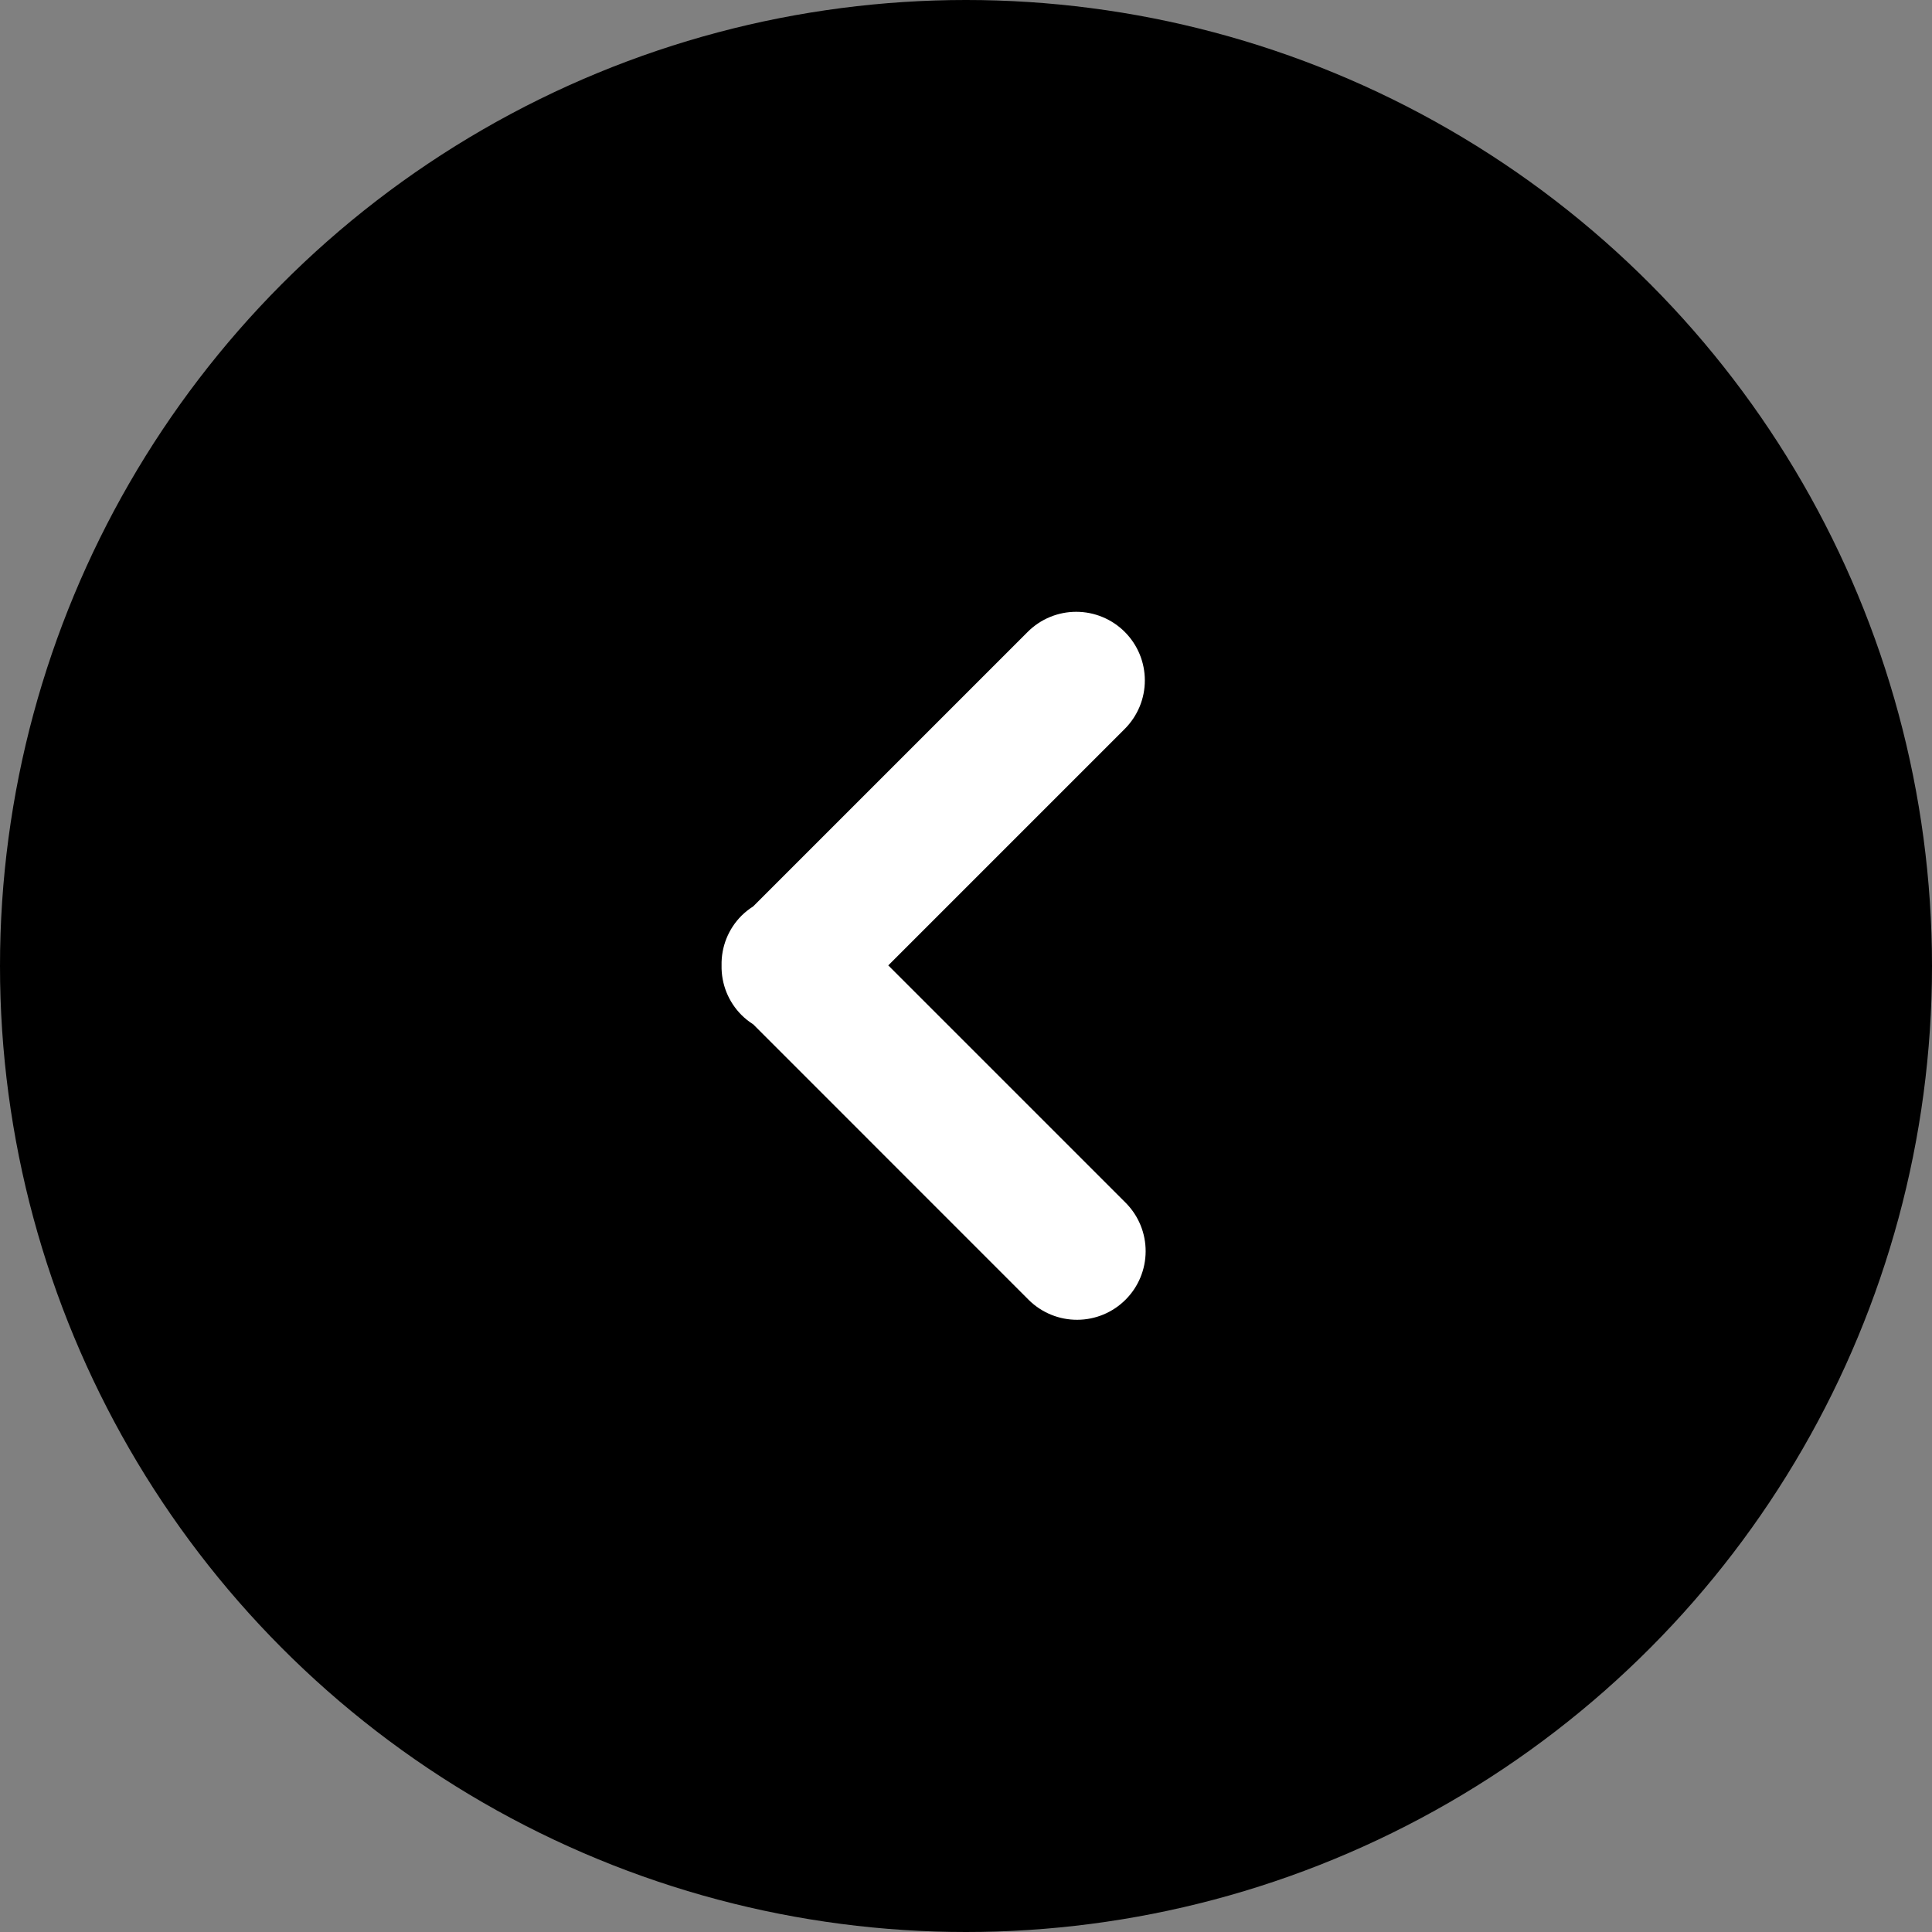
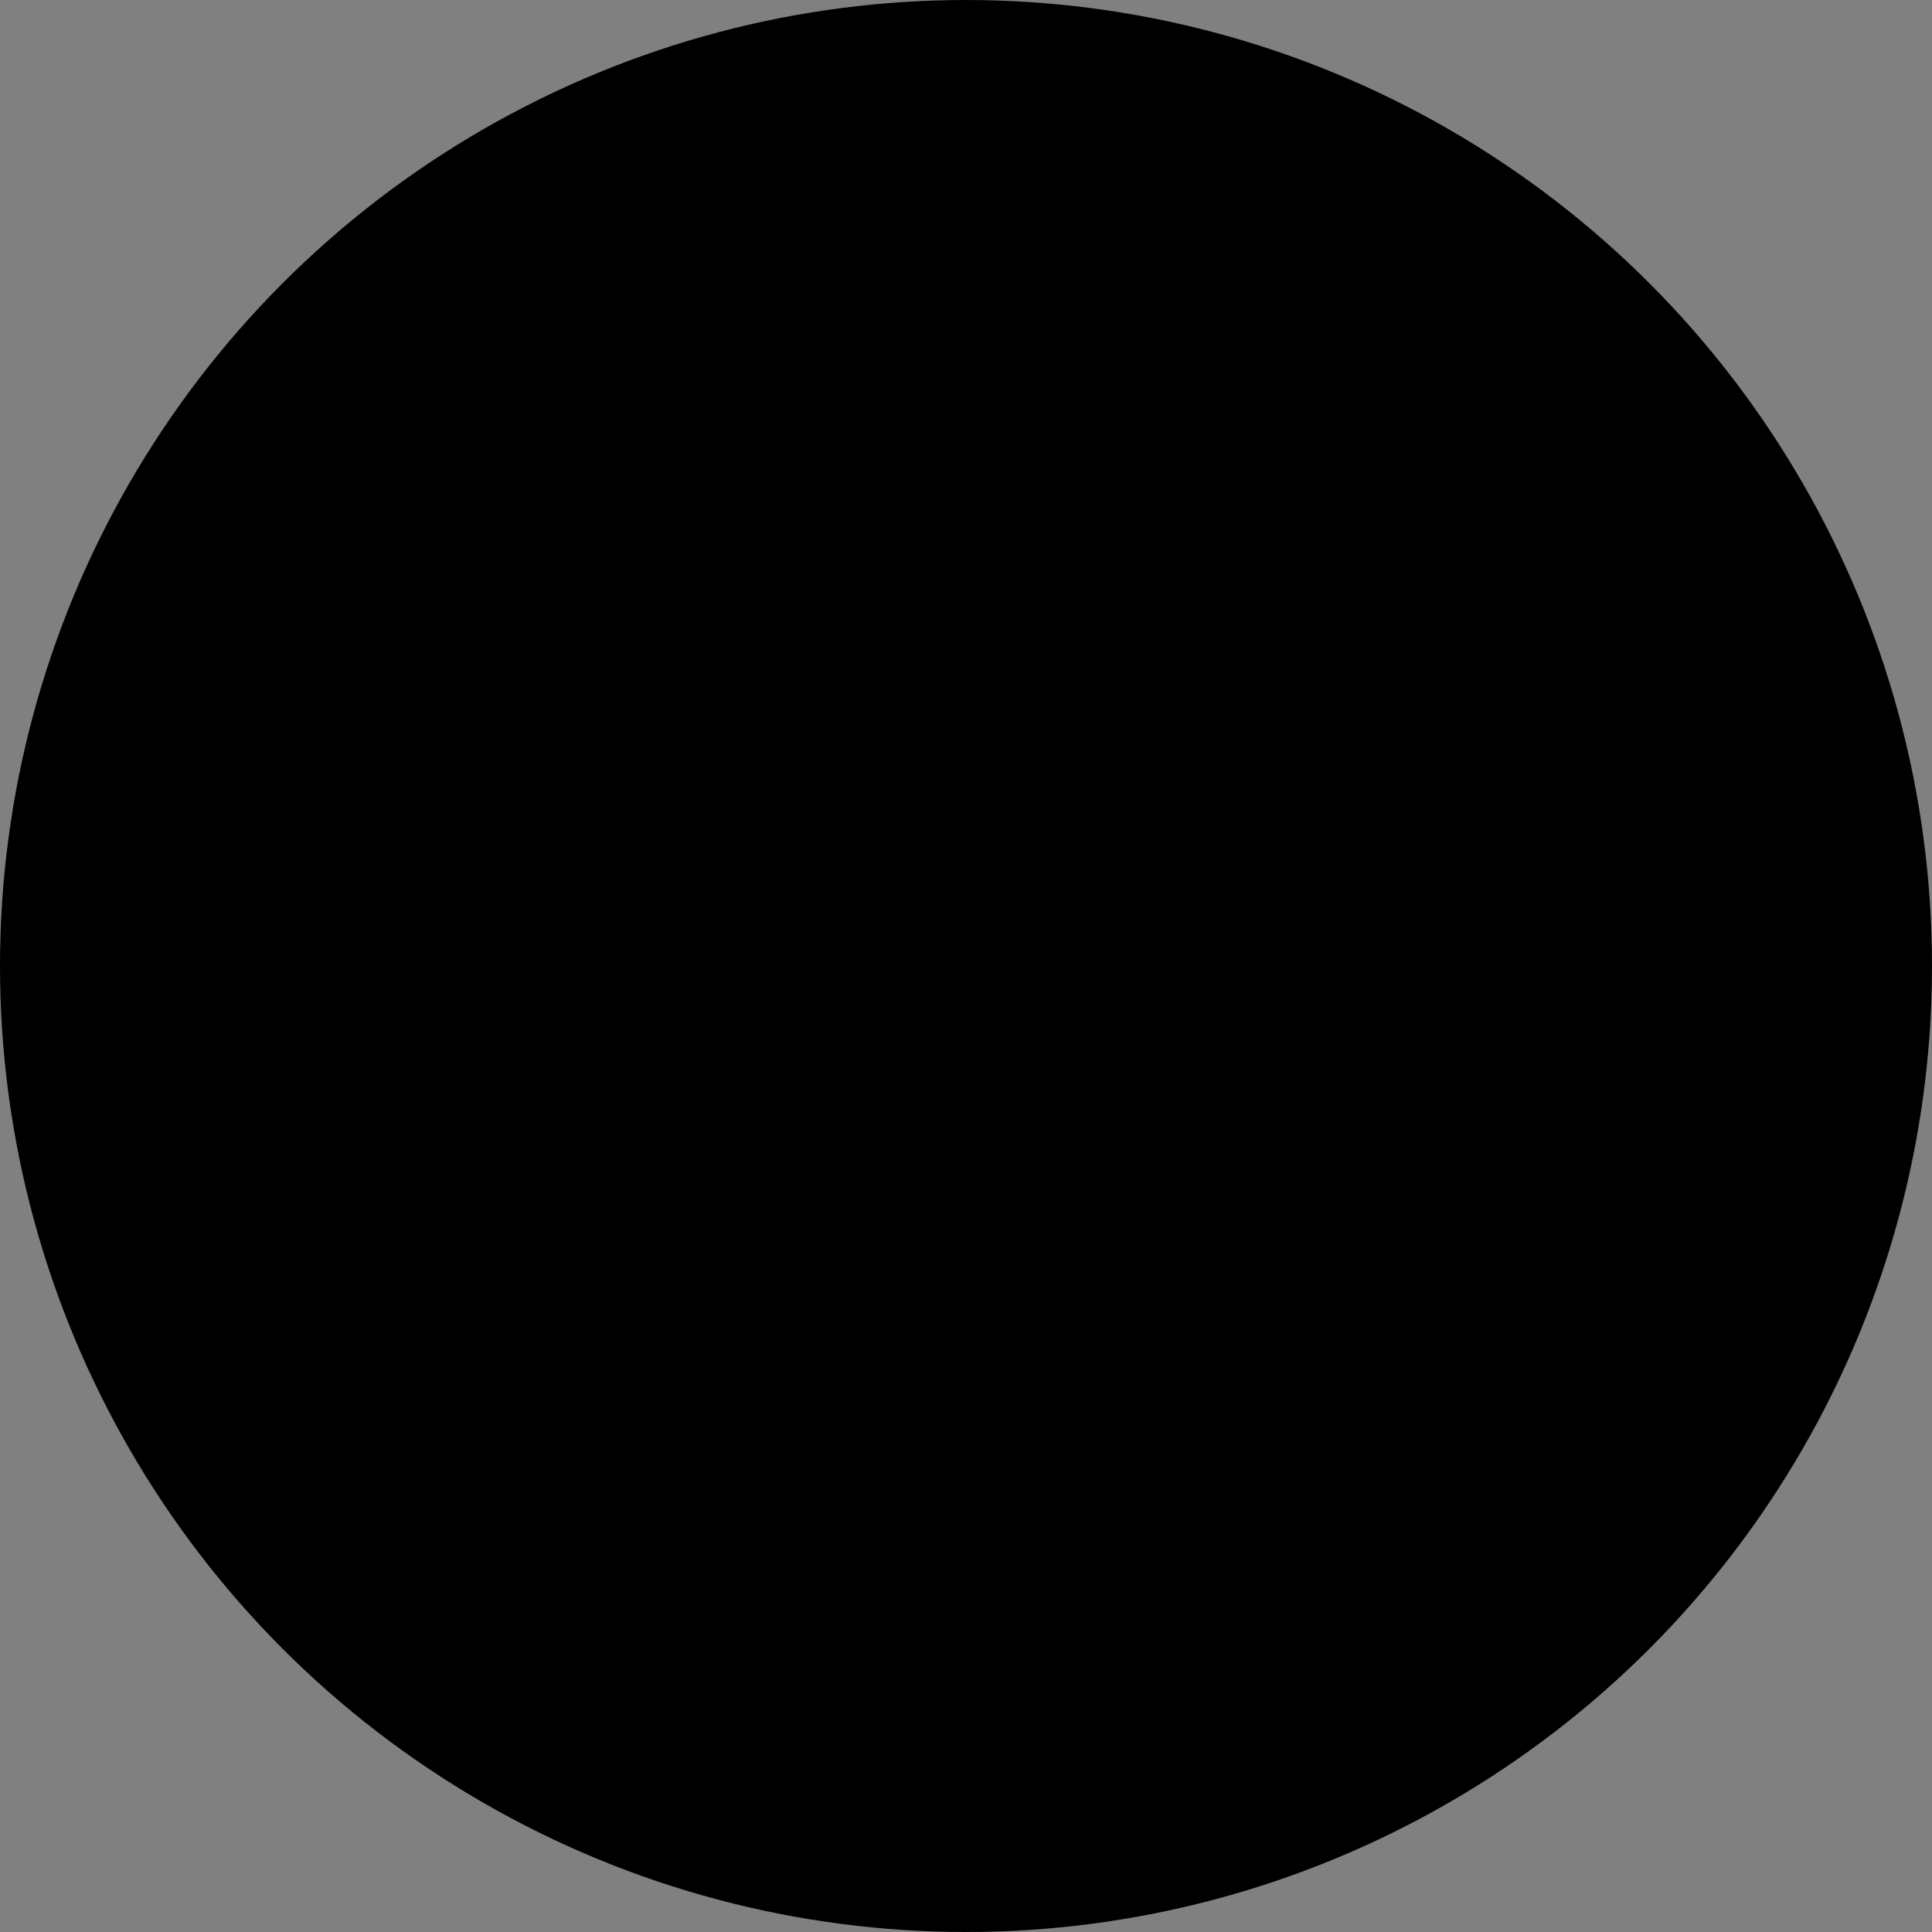
<svg xmlns="http://www.w3.org/2000/svg" width="60" height="60" viewBox="0 0 60 60" fill="none">
  <rect x="0" y="0" width="60" height="60" fill="#808080" stroke="none" />
  <circle cx="30" cy="30" r="30" transform="rotate(-180 30 30)" fill="black" />
  <g clip-path="url(#clip0_417_494)">
    <path d="M23.029 28.437C23.141 28.326 23.262 28.232 23.39 28.15L31.916 19.624C32.114 19.426 32.349 19.269 32.607 19.162C32.866 19.055 33.143 19 33.423 19C33.703 19 33.98 19.055 34.238 19.162C34.497 19.269 34.732 19.426 34.93 19.624C35.128 19.822 35.285 20.057 35.392 20.315C35.499 20.574 35.554 20.851 35.554 21.131C35.554 21.411 35.499 21.688 35.392 21.946C35.284 22.205 35.127 22.44 34.929 22.638L27.586 29.981L34.967 37.362C35.362 37.763 35.582 38.303 35.579 38.865C35.577 39.427 35.353 39.966 34.955 40.363C34.558 40.761 34.02 40.985 33.457 40.987C32.895 40.99 32.355 40.77 31.954 40.376L23.39 31.81C23.259 31.728 23.139 31.632 23.029 31.523C22.827 31.321 22.668 31.08 22.561 30.815C22.455 30.55 22.403 30.266 22.409 29.98C22.403 29.694 22.455 29.41 22.561 29.145C22.668 28.88 22.827 28.639 23.029 28.437Z" fill="white" />
  </g>
  <defs>
    <clipPath id="clip0_417_494">
-       <rect width="22" height="22" fill="white" transform="translate(18 19)" />
-     </clipPath>
+       </clipPath>
  </defs>
</svg>